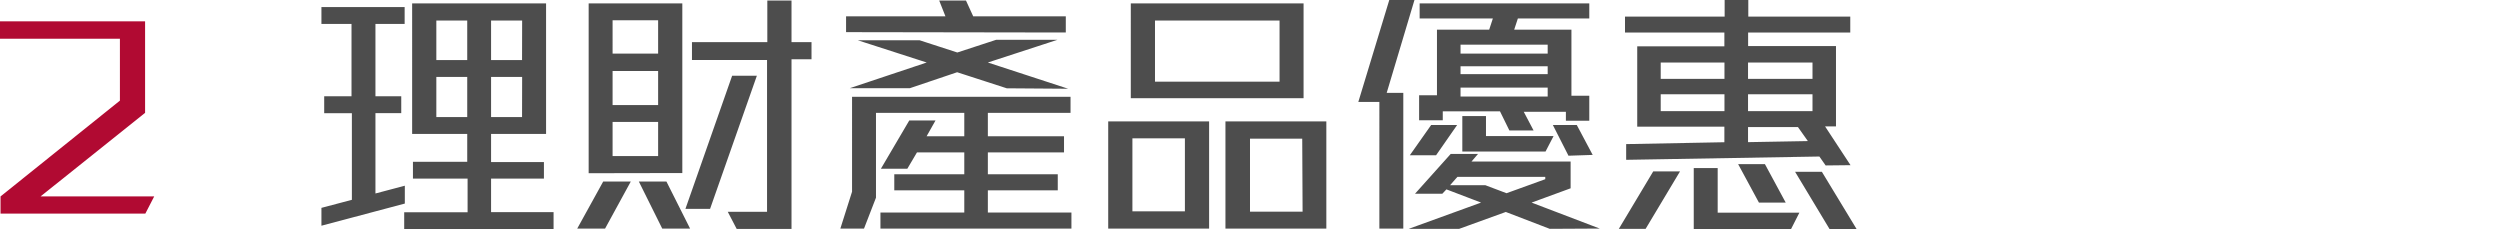
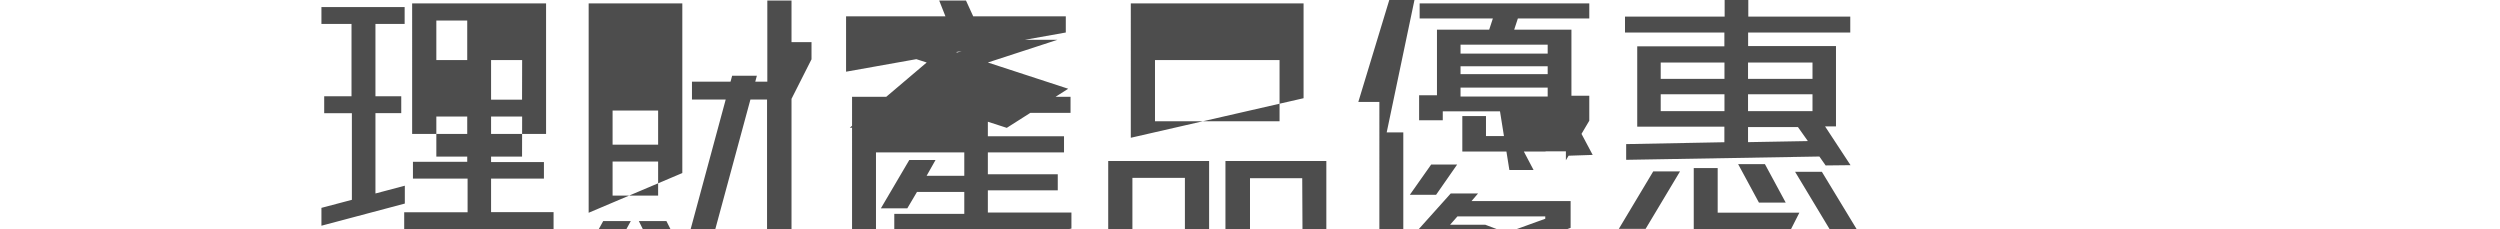
<svg xmlns="http://www.w3.org/2000/svg" viewBox="0 0 280 25.66">
  <title>sub-content2-title</title>
-   <path d="M16.28 23.92H.06V22l13.37-10.73V4.34H0V2.39h16.25v10.25L4.54 22h12.73z" fill="#b10a32" />
-   <path d="M36 25.28v-2l3.41-.9v-9.7h-3.1v-1.9h3.06v-8.1H36V.79h9.32v1.89h-3.27v8.1h2.89v1.89h-2.89v9l3.29-.87v2zm9.27.38v-1.89h7.1V20h-6.12v-1.88h6.08V15h-6.17V.38h15V15H55v3.15h5.92V20H55v3.76h7v1.89zM52.33 2.3h-3.46v4.43h3.46zm0 6.32h-3.46v4.49h3.46zm6.15-6.32H55v4.43h3.47zm0 6.32H55v4.49h3.47zm9.29 16.98h-3.12l2.91-5.27h3.09zm-1.84-6.2V.38h10.49v19zm7.78-17.13h-5.1V6h5.1zm0 5.68h-5.1v3.82h5.1zm0 5.71h-5.1v3.82h5.1zm.46 11.94l-2.62-5.27h3.09l2.65 5.27zm5.36-2.21h-2.76L82 8.48h2.77zm9.12-16.75v19h-6.14l-1-1.92h4.4v-17H77.5v-2h8.44V.06h2.71v4.66h2.24v1.92zm9.96 18.96v-1.8H108v-2.48h-7.84v-1.8H108v-2.45h-5.3l-1.08 1.83h-2.96l3.18-5.41h2.94l-1 1.77H108v-2.62h-9.89v9.5l-1.34 3.46h-2.65l1.31-4.13V10.84h24.47v1.8h-9.26v2.62h8.53v1.81h-8.53v2.45h7.83v1.8h-7.83v2.48H120v1.8zm-3.85-22V1.83h11.13l-.7-1.77h3l.81 1.77h10.37v1.81zm18 6.29l-5.56-1.8-5.3 1.79h-6.73L103.79 7l-7.72-2.49H103l4.22 1.37 4.34-1.42h6.87L110.64 7l9 2.94zm11.36 15.71v-12h11.3v12zm2.53-14.6V.38H146V11zm6.06 4.49h-5.88v8.18h5.88zm10.6-13.19h-13.95v6.85h13.95zm-6.06 23.3v-12h11.3v12zm8.6-10.07H140v8.18h5.89zm9.46-5.13h1.86v15.2h-2.68V11.42h-2.36L155.6 0h2.82zm18.26 15.23l-4.92-1.89-5.22 1.89h-5.65l8.1-2.94-3.88-1.48-.46.49h-3.06l4-4.46h3.06l-.73.85h11.1v3l-4.37 1.6 7.63 2.91zm-12.73-8.24h-2.94l2.39-3.39h2.91zm14.54-3.87v-1h-4.72l1.1 2.09h-2.71L168 12.47h-6.41v1h-2.65v-2.8h2V3.32h5.85l.41-1.25H159V.38h19v1.69h-8l-.41 1.25H176v7.4h2v2.8zm-2.31 6.29h-9.84l-.82.93h3.94l2.38.9 4.34-1.57zM173.34 5h-9.76v1h9.76zm0 2.42h-9.76v.88h9.76zm0 2.39h-9.76v1h9.76zm-.24 7.16h-9.32V13h2.65v2.24H174zm2.57.47L173.92 14h2.68l1.78 3.35zm8.64 8.19h-3l3.85-6.43h3zm20.16-7.1l-.7-1-21.64.37v-1.76l11-.21v-1.74h-9.76v-9h9.76V3.64H182V1.86h11.16V0h2.65v1.86h11.42v1.78h-11.44v1.52h9.84v9h-1.22l2.85 4.34zM193.14 7H186v1.83h7.14zm0 3.56H186v1.89h7.14zm7.45 15.11H189.7v-6.85h2.68v5h9.15zM197 22.69l-2.33-4.31h3l2.33 4.31zM203 7h-7.22v1.83H203zm0 3.56h-7.22v1.89H203zm-1.63 3.67h-5.59v1.69l6.7-.12zm3.55 11.44l-3.87-6.43h3l3.9 6.43z" fill="#4d4d4d" />
+   <path d="M36 25.28v-2l3.41-.9v-9.7h-3.1v-1.9h3.06v-8.1H36V.79h9.32v1.89h-3.27v8.1h2.89v1.89h-2.89v9l3.29-.87v2zm9.27.38v-1.89h7.1V20h-6.12v-1.88h6.08V15h-6.17V.38h15V15H55v3.15h5.92V20H55v3.76h7v1.89zM52.33 2.3h-3.46v4.43h3.46m0 6.32h-3.46v4.49h3.46zm6.15-6.32H55v4.43h3.47zm0 6.32H55v4.49h3.47zm9.29 16.98h-3.12l2.91-5.27h3.09zm-1.84-6.2V.38h10.49v19zm7.78-17.13h-5.1V6h5.1zm0 5.68h-5.1v3.82h5.1zm0 5.71h-5.1v3.82h5.1zm.46 11.94l-2.62-5.27h3.09l2.65 5.27zm5.36-2.21h-2.76L82 8.48h2.77zm9.12-16.75v19h-6.14l-1-1.92h4.4v-17H77.5v-2h8.44V.06h2.71v4.66h2.24v1.92zm9.96 18.96v-1.8H108v-2.48h-7.84v-1.8H108v-2.45h-5.3l-1.08 1.83h-2.96l3.18-5.41h2.94l-1 1.77H108v-2.62h-9.89v9.5l-1.34 3.46h-2.65l1.31-4.13V10.84h24.47v1.8h-9.26v2.62h8.53v1.81h-8.53v2.45h7.83v1.8h-7.83v2.48H120v1.8zm-3.85-22V1.83h11.13l-.7-1.77h3l.81 1.77h10.37v1.81zm18 6.29l-5.56-1.8-5.3 1.79h-6.73L103.79 7l-7.72-2.49H103l4.22 1.37 4.34-1.42h6.87L110.64 7l9 2.94zm11.36 15.71v-12h11.3v12zm2.53-14.6V.38H146V11zm6.06 4.49h-5.88v8.18h5.88zm10.6-13.19h-13.95v6.85h13.95zm-6.06 23.3v-12h11.3v12zm8.6-10.07H140v8.18h5.89zm9.46-5.13h1.86v15.2h-2.68V11.42h-2.36L155.6 0h2.82zm18.26 15.23l-4.92-1.89-5.22 1.89h-5.65l8.1-2.94-3.88-1.48-.46.49h-3.06l4-4.46h3.06l-.73.85h11.1v3l-4.37 1.6 7.63 2.91zm-12.73-8.24h-2.94l2.39-3.39h2.91zm14.54-3.87v-1h-4.72l1.1 2.09h-2.71L168 12.47h-6.41v1h-2.65v-2.8h2V3.32h5.85l.41-1.25H159V.38h19v1.69h-8l-.41 1.25H176v7.4h2v2.8zm-2.31 6.29h-9.84l-.82.93h3.94l2.38.9 4.34-1.57zM173.34 5h-9.76v1h9.76zm0 2.42h-9.76v.88h9.76zm0 2.39h-9.76v1h9.76zm-.24 7.16h-9.32V13h2.65v2.24H174zm2.57.47L173.92 14h2.68l1.78 3.35zm8.64 8.19h-3l3.85-6.43h3zm20.16-7.1l-.7-1-21.64.37v-1.76l11-.21v-1.74h-9.76v-9h9.76V3.64H182V1.86h11.16V0h2.65v1.86h11.42v1.78h-11.44v1.52h9.84v9h-1.22l2.85 4.34zM193.14 7H186v1.83h7.14zm0 3.56H186v1.89h7.14zm7.45 15.11H189.7v-6.85h2.68v5h9.15zM197 22.69l-2.33-4.31h3l2.33 4.31zM203 7h-7.22v1.83H203zm0 3.56h-7.22v1.89H203zm-1.63 3.67h-5.59v1.69l6.7-.12zm3.55 11.44l-3.87-6.43h3l3.9 6.43z" fill="#4d4d4d" />
</svg>